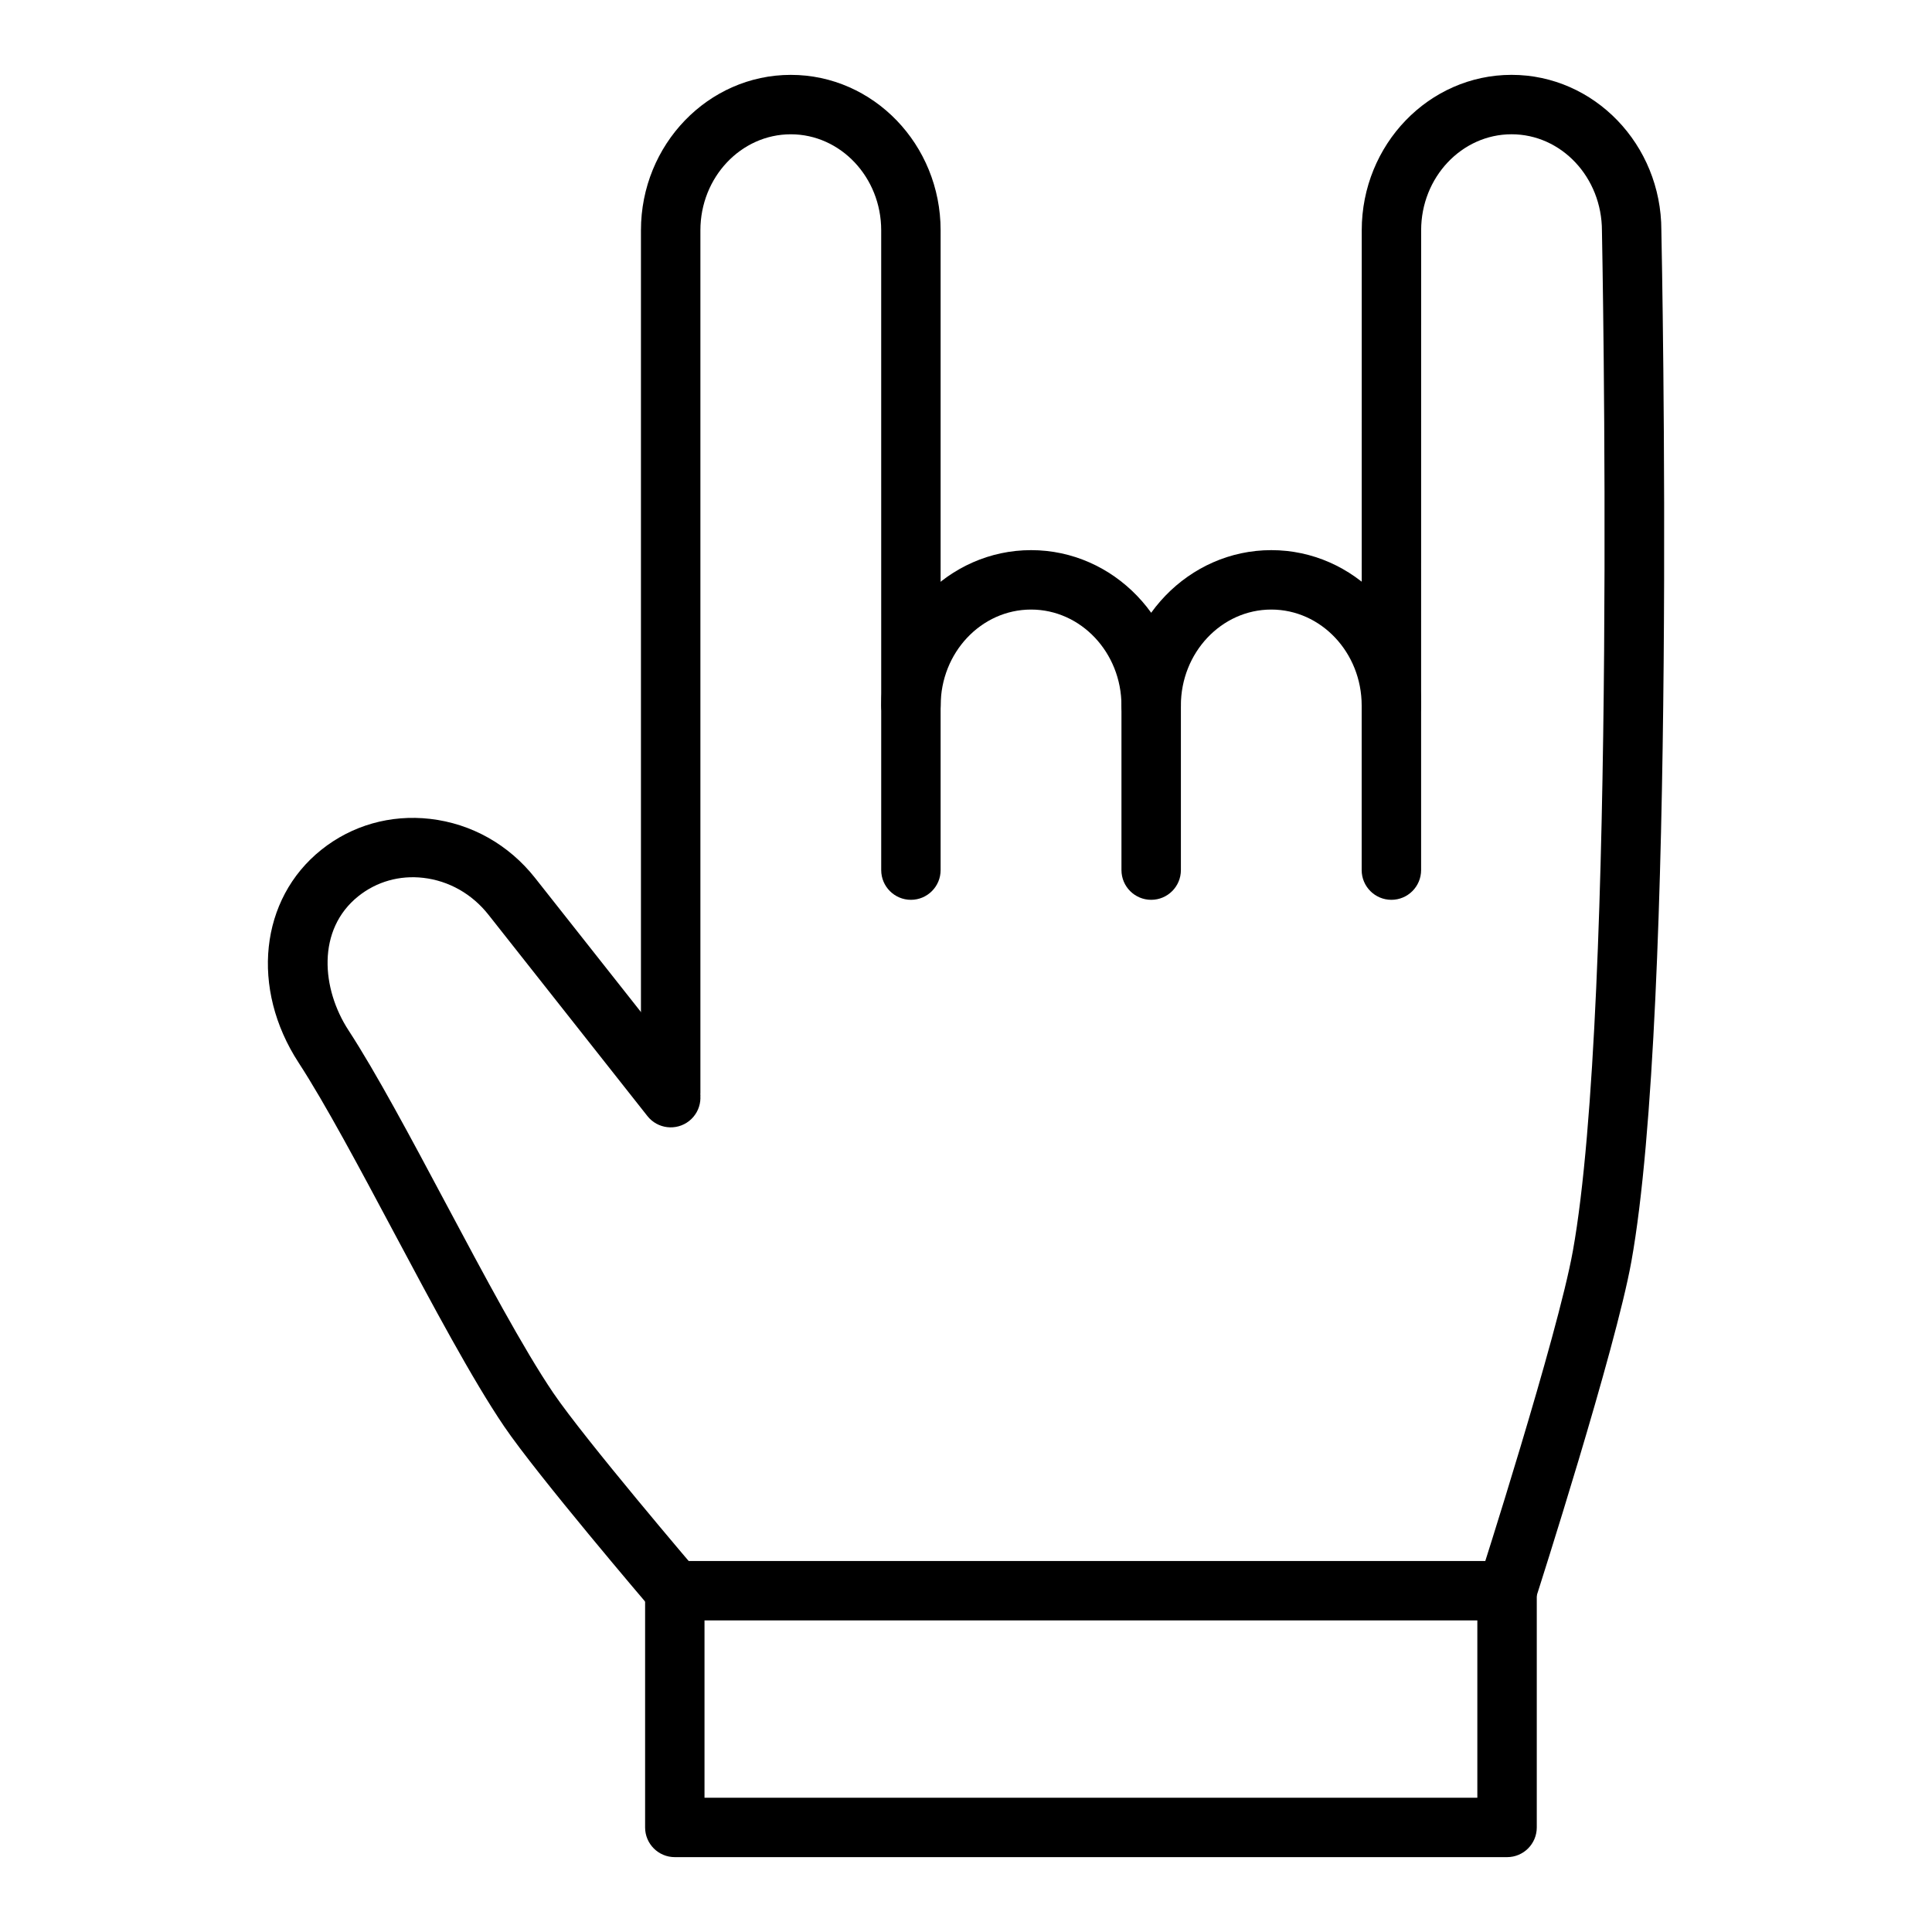
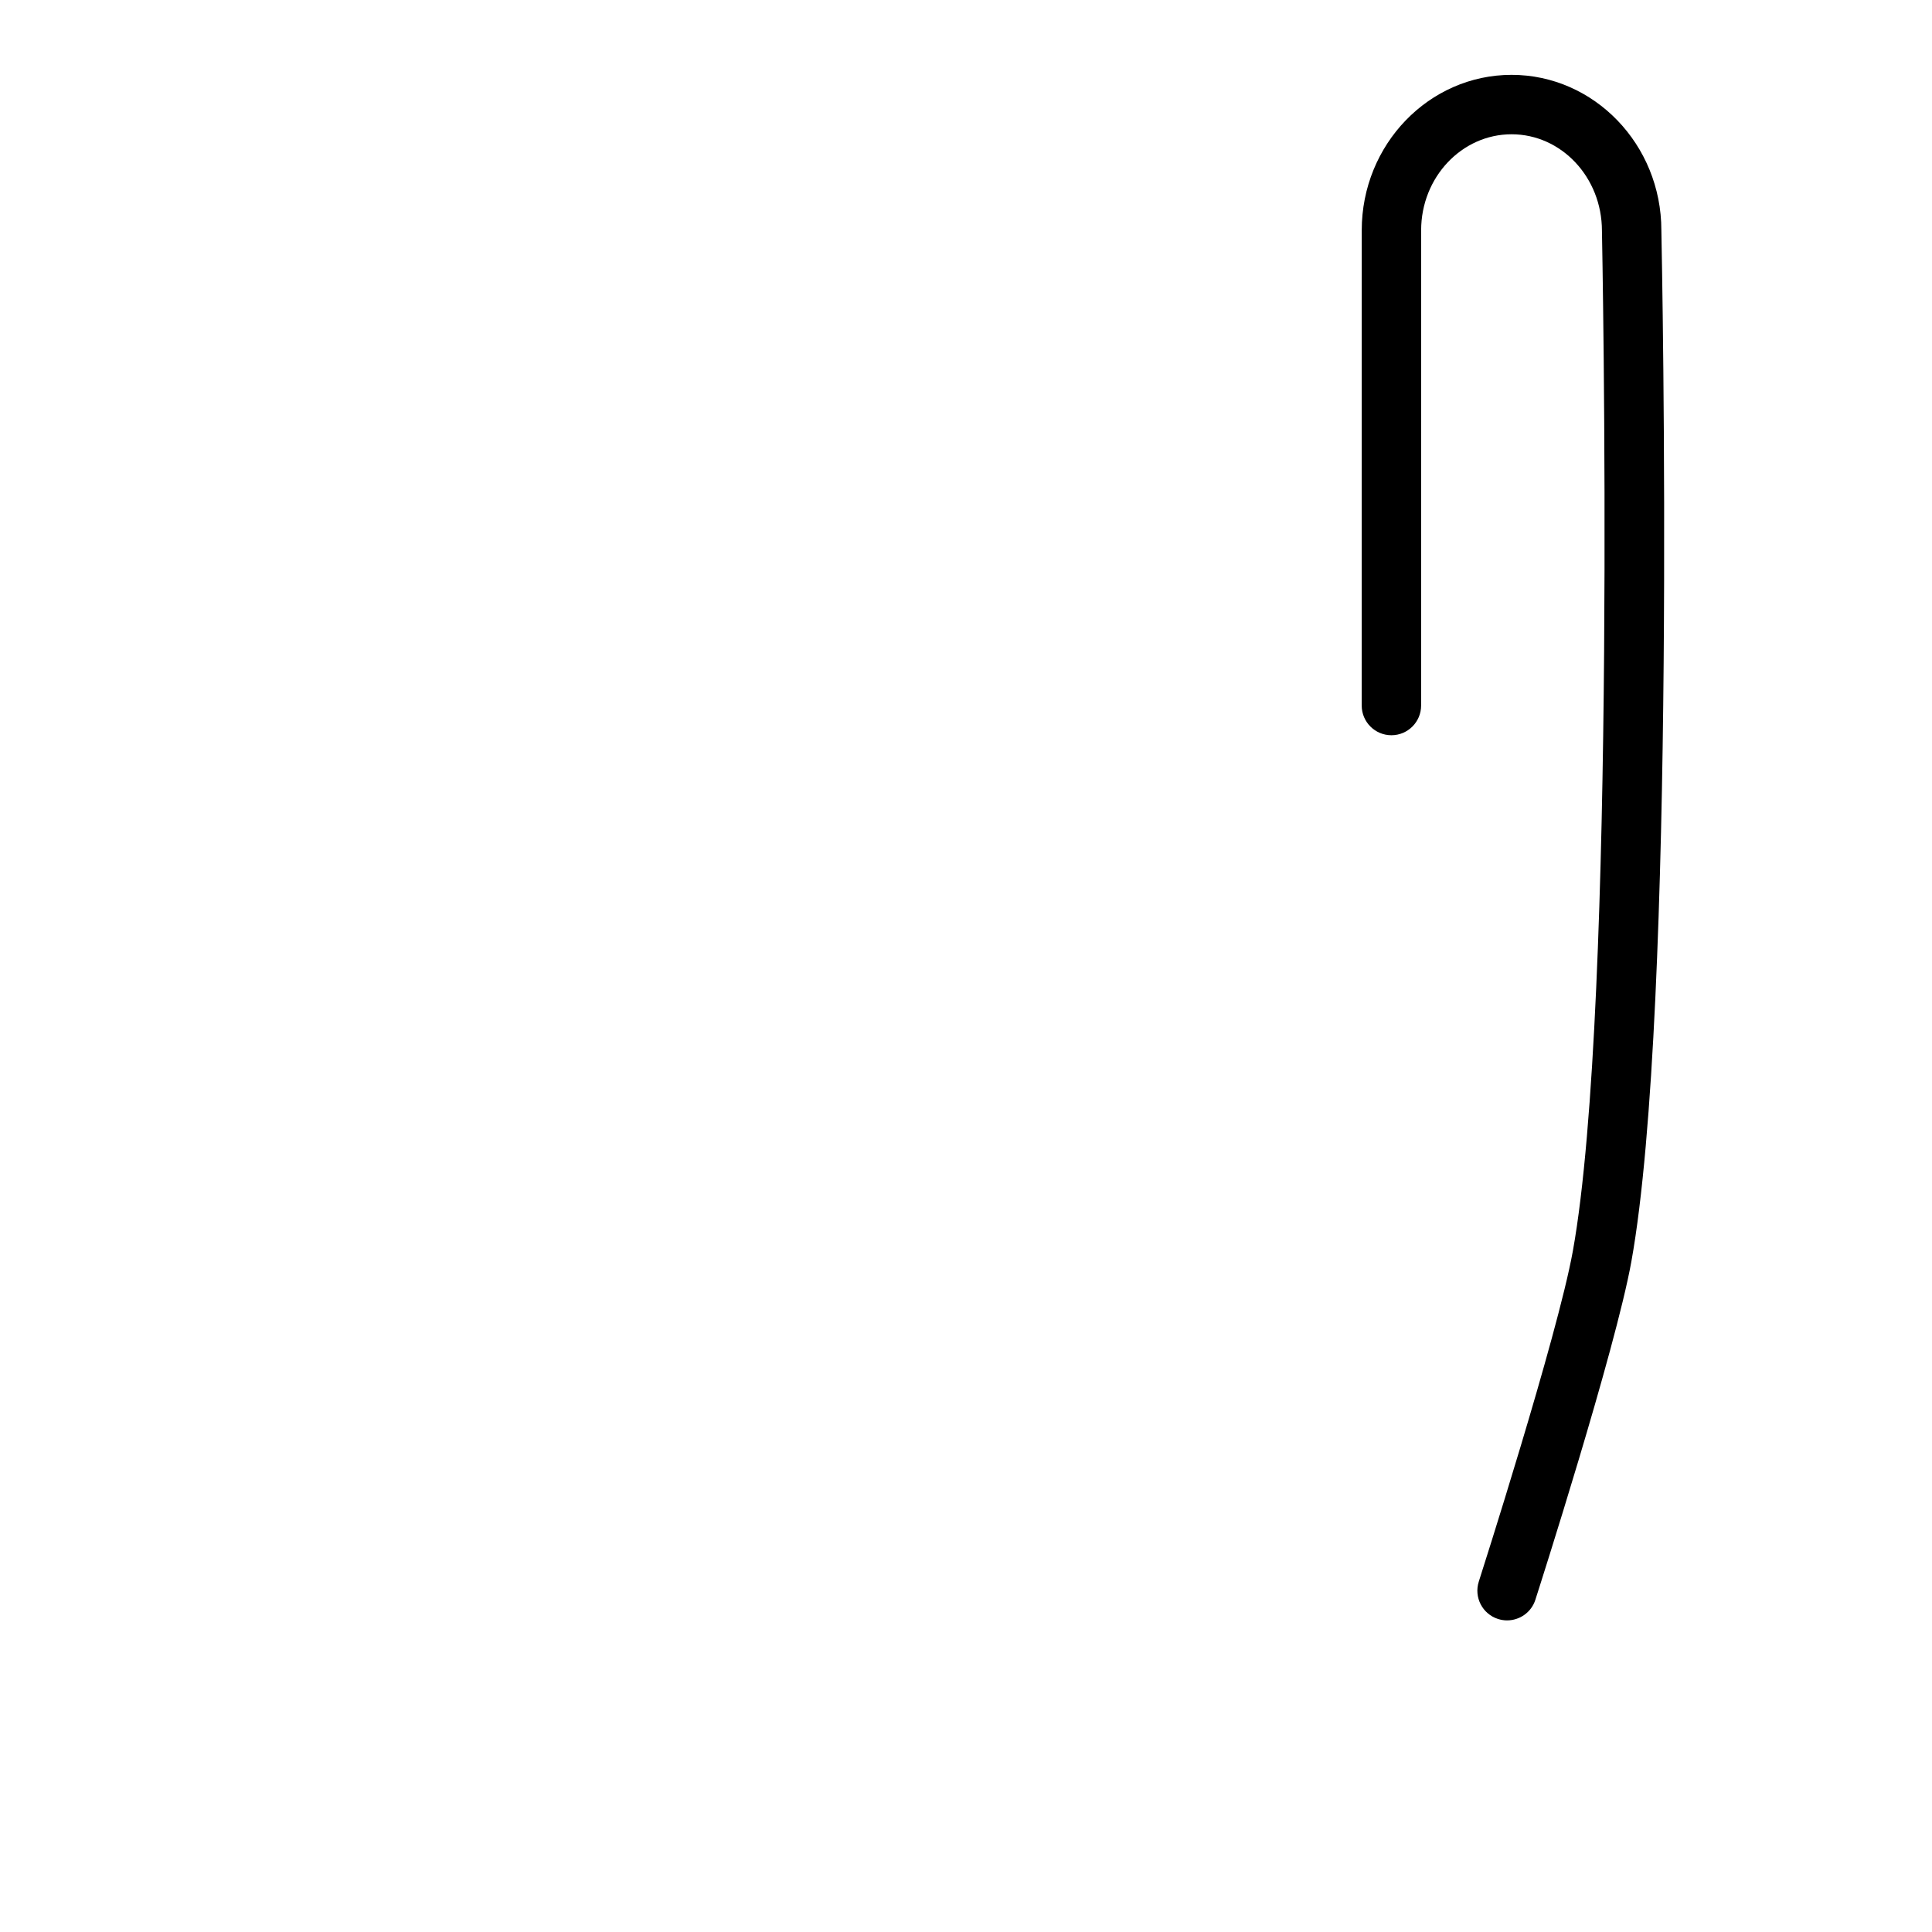
<svg xmlns="http://www.w3.org/2000/svg" fill="#000000" width="800px" height="800px" version="1.1" viewBox="144 144 512 512">
  <g>
-     <path d="m543.39 636.16h-220.56c-4.344 0-7.871-3.519-7.871-7.871v-62.738c0-4.352 3.527-7.871 7.871-7.871h220.56c4.344 0 7.871 3.519 7.871 7.871v62.738c0 4.352-3.523 7.871-7.871 7.871zm-212.69-15.746h204.81v-46.996h-204.81z" />
-     <path d="m321.73 441.51c-4.344 0-7.871-3.519-7.871-7.871v-228.61c0-22.711 17.812-41.188 39.715-41.188 21.891 0 39.699 18.477 39.699 41.188v169.56c0 4.344-3.527 7.871-7.871 7.871s-7.871-3.527-7.871-7.871l-0.004-169.56c0-14.027-10.754-25.441-23.953-25.441-13.219 0-23.961 11.414-23.961 25.441v228.61c-0.012 4.352-3.535 7.871-7.883 7.871z" />
-     <path d="m322.84 573.42c-2.227 0-4.434-0.938-5.992-2.762-1.242-1.457-30.441-35.676-39.242-48.641-8.375-12.328-18.98-32.211-29.23-51.438-8.973-16.832-18.246-34.227-25.23-44.941-12.824-19.68-10.297-43.414 6.016-56.441 8.117-6.488 18.352-9.383 28.812-8.188 10.965 1.258 20.844 6.816 27.82 15.648l42.133 53.355c2.691 3.418 2.117 8.367-1.301 11.059-3.418 2.691-8.367 2.102-11.051-1.301l-42.133-53.363c-4.359-5.519-10.492-8.988-17.262-9.77-6.273-0.73-12.367 1-17.191 4.848-11.141 8.895-9.762 24.617-2.637 35.543 7.359 11.297 16.383 28.215 25.93 46.129 10.051 18.863 20.453 38.359 28.355 49.996 8.32 12.258 37.887 46.918 38.188 47.262 2.824 3.305 2.434 8.273-0.875 11.098-1.488 1.285-3.305 1.906-5.109 1.906z" />
-     <path d="m449.07 382.46c-4.344 0-7.871-3.527-7.871-7.871v-43.609c0-14.027-10.746-25.441-23.953-25.441-13.219 0-23.961 11.414-23.961 25.441 0 4.344-3.527 7.871-7.871 7.871s-7.871-3.527-7.871-7.871c0-22.711 17.812-41.188 39.707-41.188 21.891 0 39.699 18.477 39.699 41.188v43.609c-0.008 4.352-3.527 7.871-7.879 7.871z" />
-     <path d="m512.73 382.46c-4.344 0-7.871-3.527-7.871-7.871v-43.609c0-14.027-10.746-25.441-23.953-25.441-13.211 0-23.961 11.414-23.961 25.441 0 4.344-3.527 7.871-7.871 7.871s-7.871-3.527-7.871-7.871c0-22.711 17.812-41.188 39.707-41.188 21.891 0 39.699 18.477 39.699 41.188v43.609c-0.008 4.352-3.535 7.871-7.879 7.871z" />
    <path d="m543.39 573.42c-0.797 0-1.605-0.125-2.41-0.379-4.141-1.332-6.414-5.762-5.086-9.902 0.203-0.652 20.883-65.109 24.93-87.617 11.777-65.344 7.746-268.3 7.707-270.34 0.004-14.184-10.742-25.598-23.953-25.598-13.211 0-23.961 11.414-23.961 25.441l-0.008 125.95c0 4.344-3.527 7.871-7.871 7.871s-7.871-3.527-7.871-7.871l0.008-125.95c0-22.711 17.805-41.188 39.703-41.188 21.891 0 39.699 18.477 39.699 41.188 0.172 8.242 4.102 206.41-7.949 273.3-4.242 23.516-24.578 86.945-25.441 89.633-1.07 3.344-4.164 5.461-7.496 5.461z" />
  </g>
</svg>